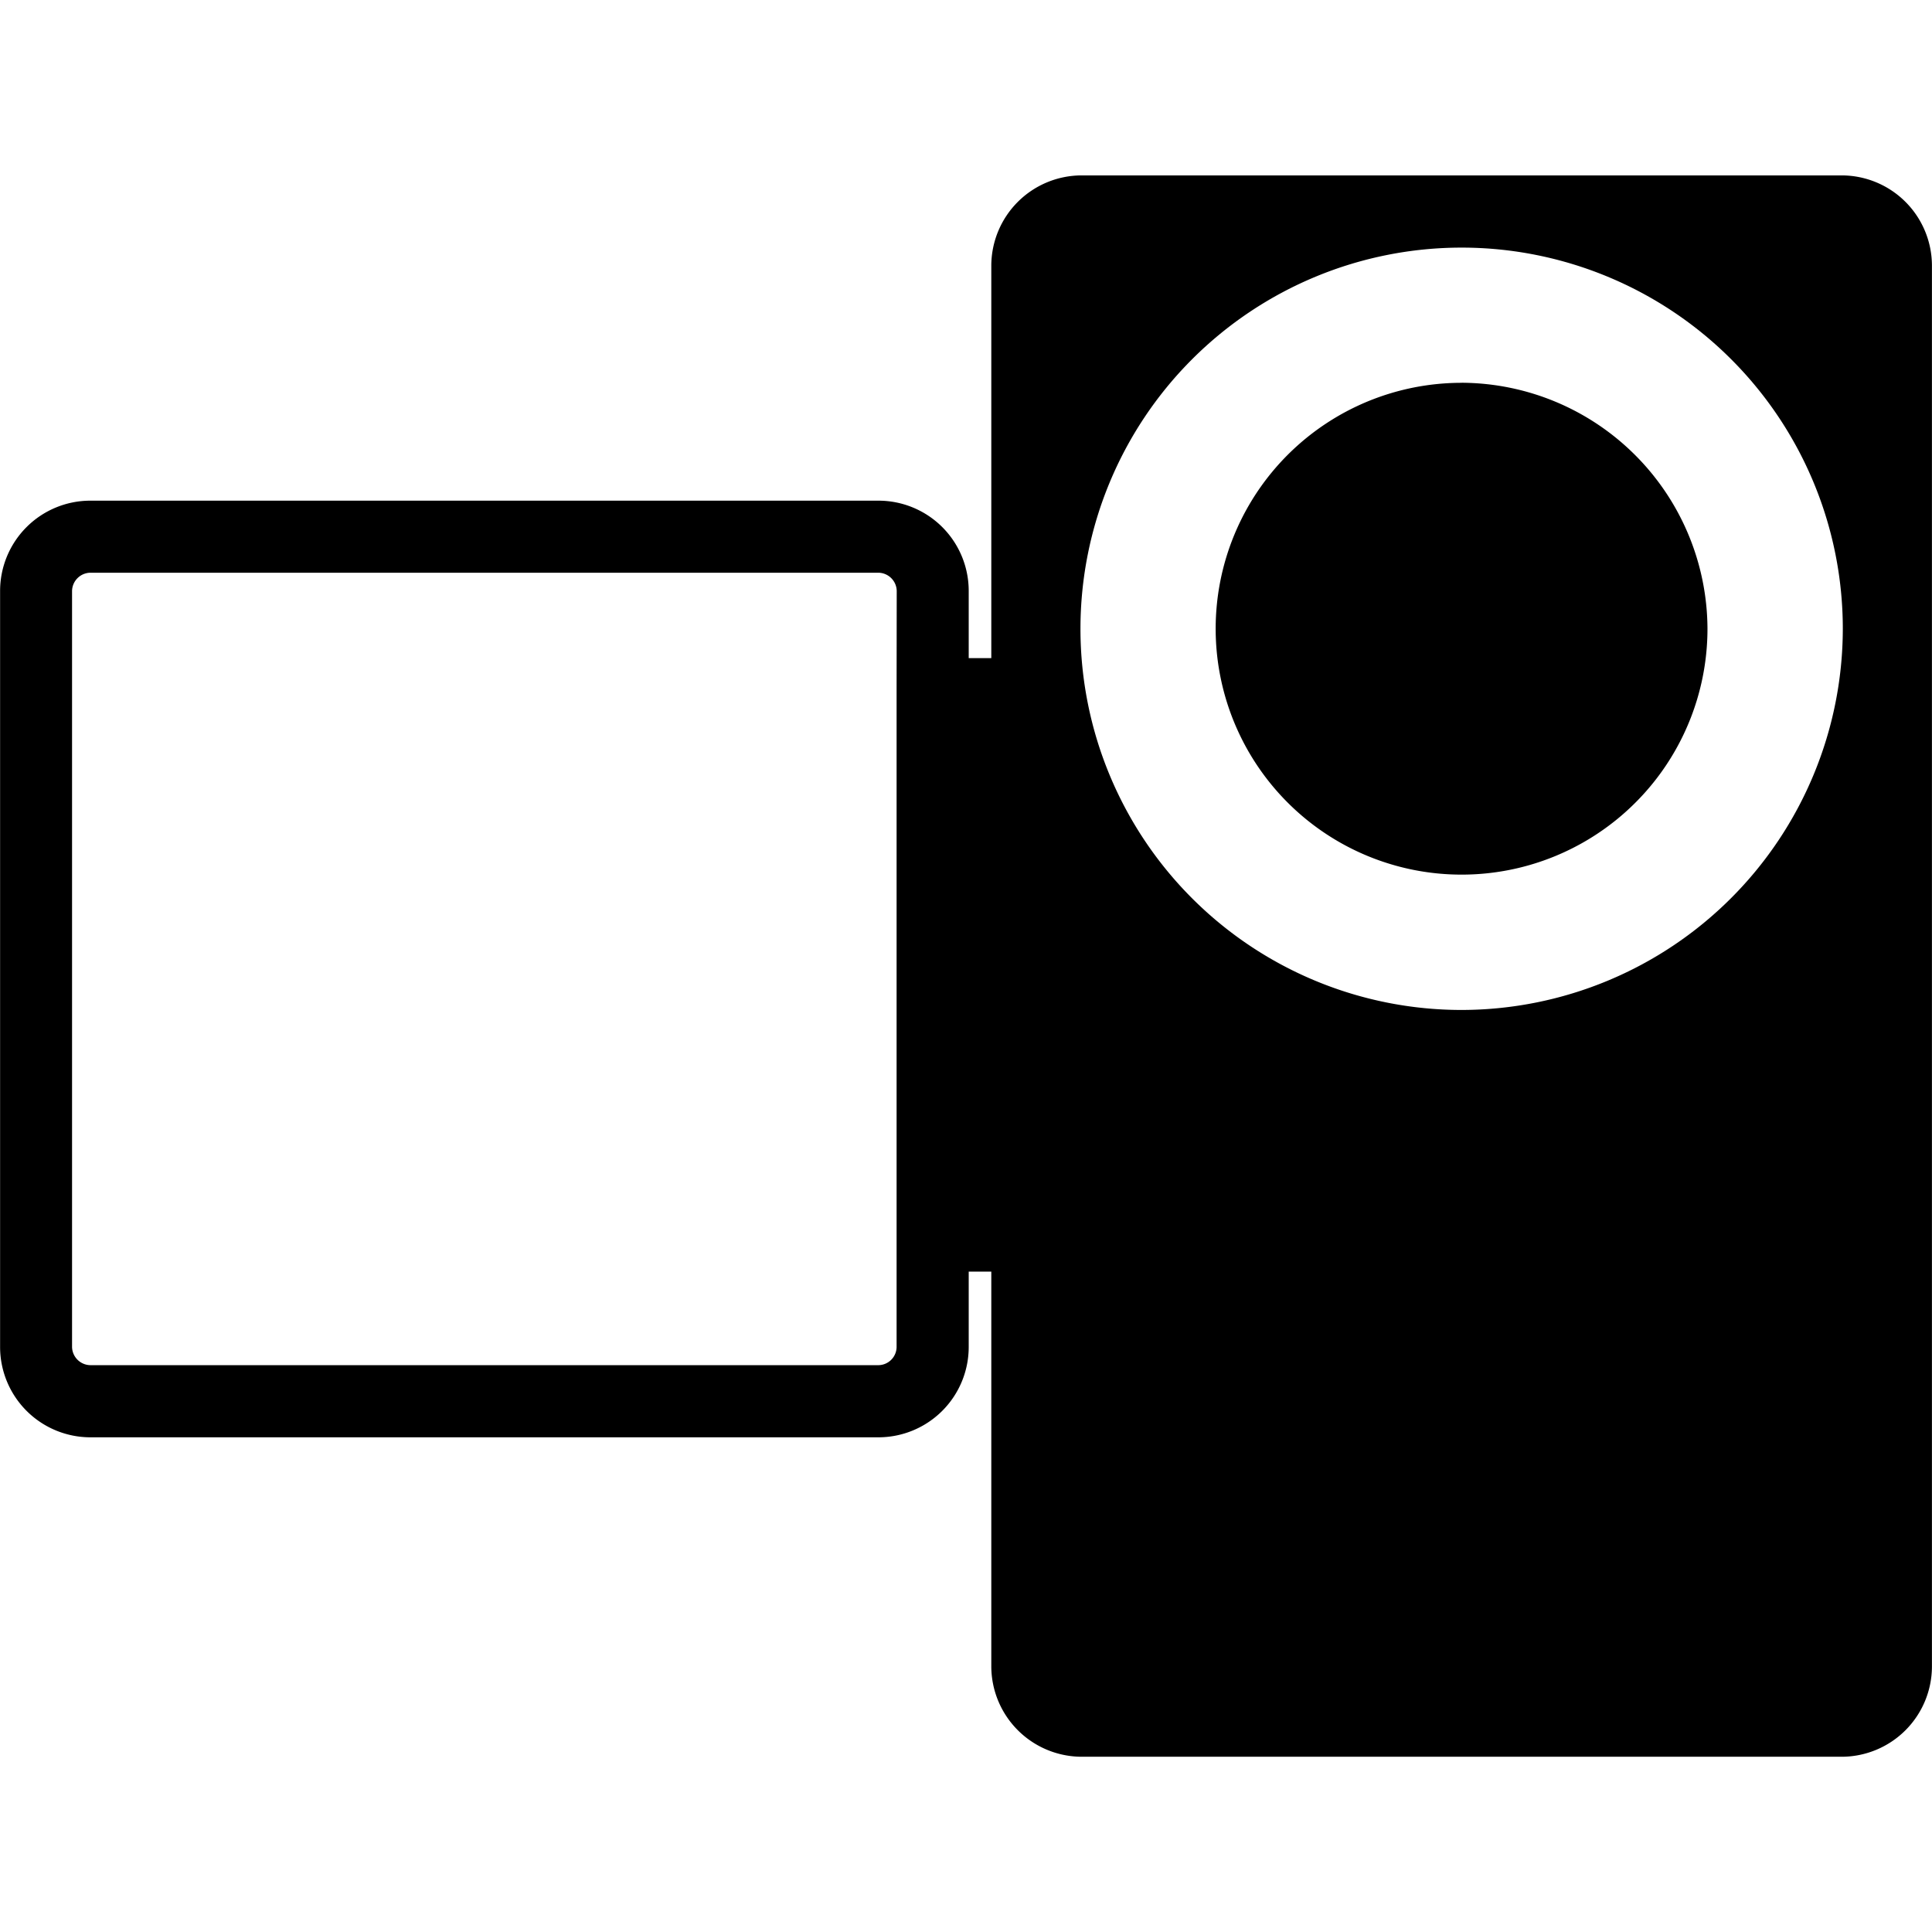
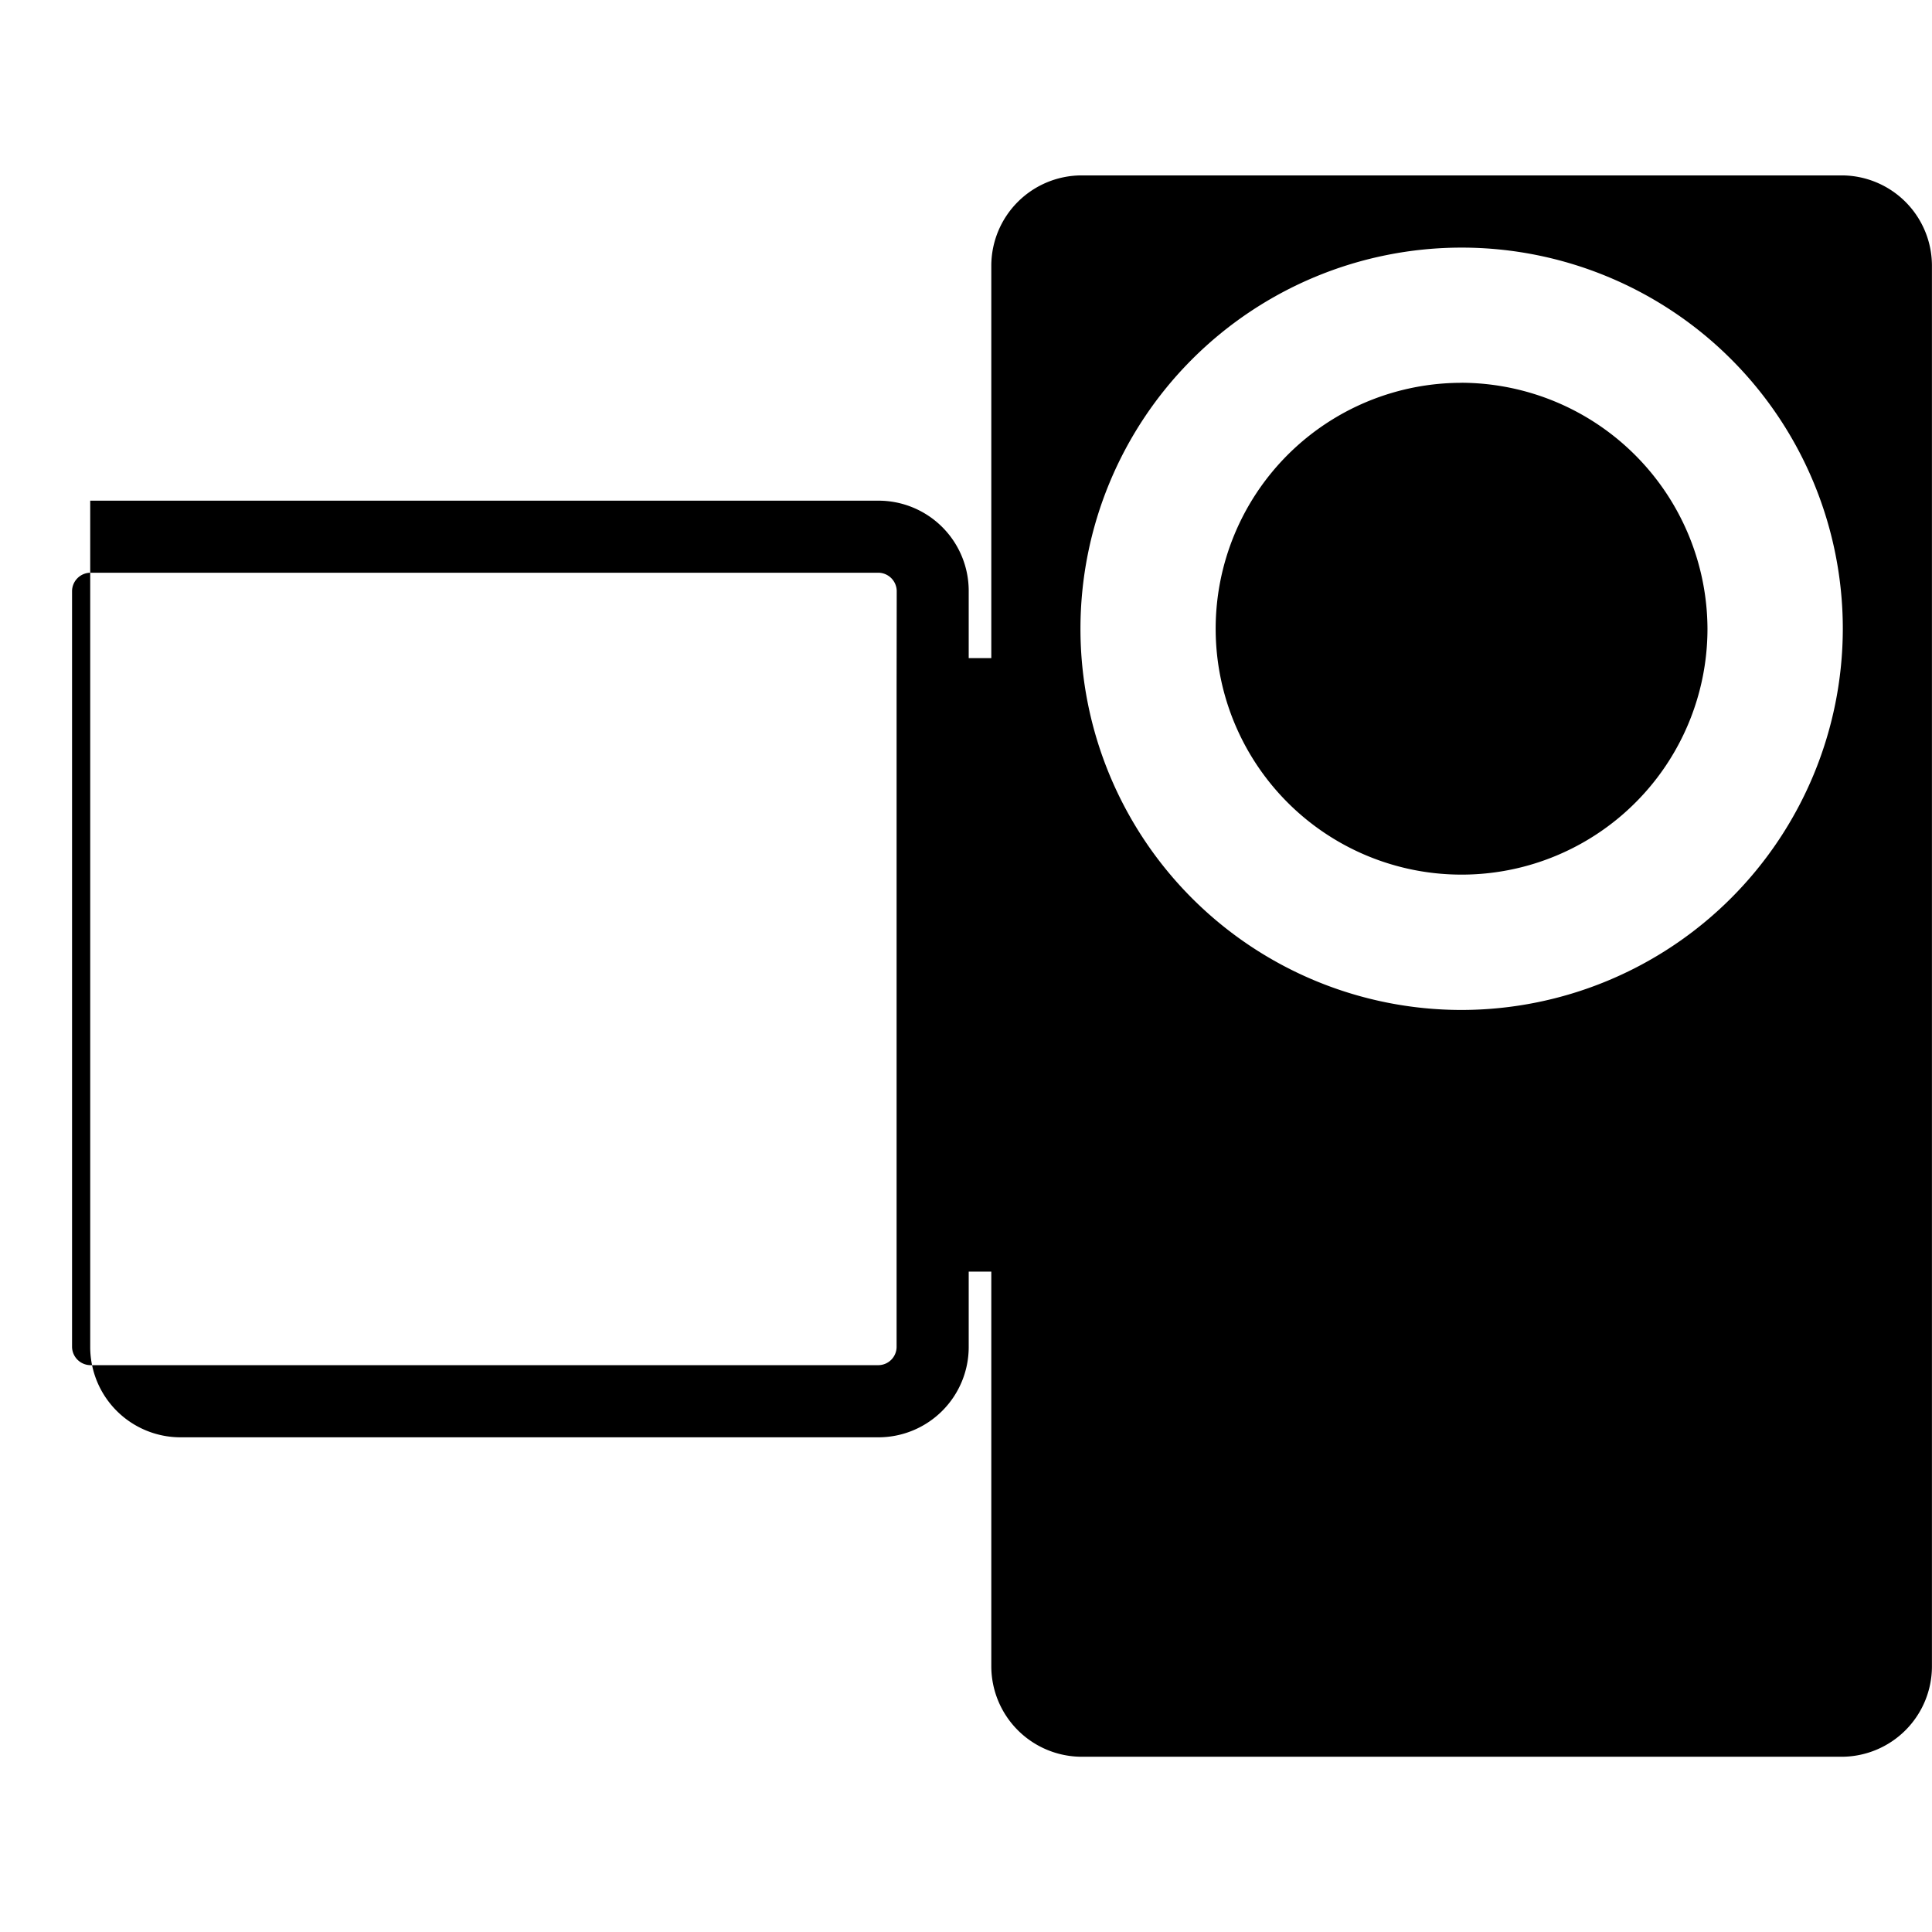
<svg xmlns="http://www.w3.org/2000/svg" fill="#000000" width="800px" height="800px" viewBox="0 -5.66 62.343 62.343">
-   <path id="flip_camera" data-name="flip camera" d="M1026.821,454.609h-24.534a2.919,2.919,0,0,0-2.91,2.911v12.666h-.729v-2.173a2.912,2.912,0,0,0-2.909-2.908H970.3a2.913,2.913,0,0,0-2.908,2.909V492.42a2.916,2.916,0,0,0,2.91,2.909H995.74a2.915,2.915,0,0,0,2.908-2.911v-2.436h.729v12.746a2.923,2.923,0,0,0,2.912,2.909h24.534a2.918,2.918,0,0,0,2.907-2.912l0-45.207A2.916,2.916,0,0,0,1026.821,454.609Zm-30.5,16.507v21.3a.593.593,0,0,1-.583.585H970.3a.6.6,0,0,1-.586-.585v-24.4a.6.6,0,0,1,.586-.586h25.439a.6.6,0,0,1,.586.584Zm18.233,10.423a12.3,12.3,0,1,1,12.3-12.3A12.315,12.315,0,0,1,1014.555,481.539Zm0-20.237a7.935,7.935,0,1,0,7.933,7.935A7.969,7.969,0,0,0,1014.555,461.3Z" transform="translate(-967.389 -454.609)" />
+   <path id="flip_camera" data-name="flip camera" d="M1026.821,454.609h-24.534a2.919,2.919,0,0,0-2.91,2.911v12.666h-.729v-2.173a2.912,2.912,0,0,0-2.909-2.908H970.3V492.42a2.916,2.916,0,0,0,2.91,2.909H995.74a2.915,2.915,0,0,0,2.908-2.911v-2.436h.729v12.746a2.923,2.923,0,0,0,2.912,2.909h24.534a2.918,2.918,0,0,0,2.907-2.912l0-45.207A2.916,2.916,0,0,0,1026.821,454.609Zm-30.5,16.507v21.3a.593.593,0,0,1-.583.585H970.3a.6.6,0,0,1-.586-.585v-24.4a.6.6,0,0,1,.586-.586h25.439a.6.6,0,0,1,.586.584Zm18.233,10.423a12.3,12.3,0,1,1,12.3-12.3A12.315,12.315,0,0,1,1014.555,481.539Zm0-20.237a7.935,7.935,0,1,0,7.933,7.935A7.969,7.969,0,0,0,1014.555,461.3Z" transform="translate(-967.389 -454.609)" />
</svg>